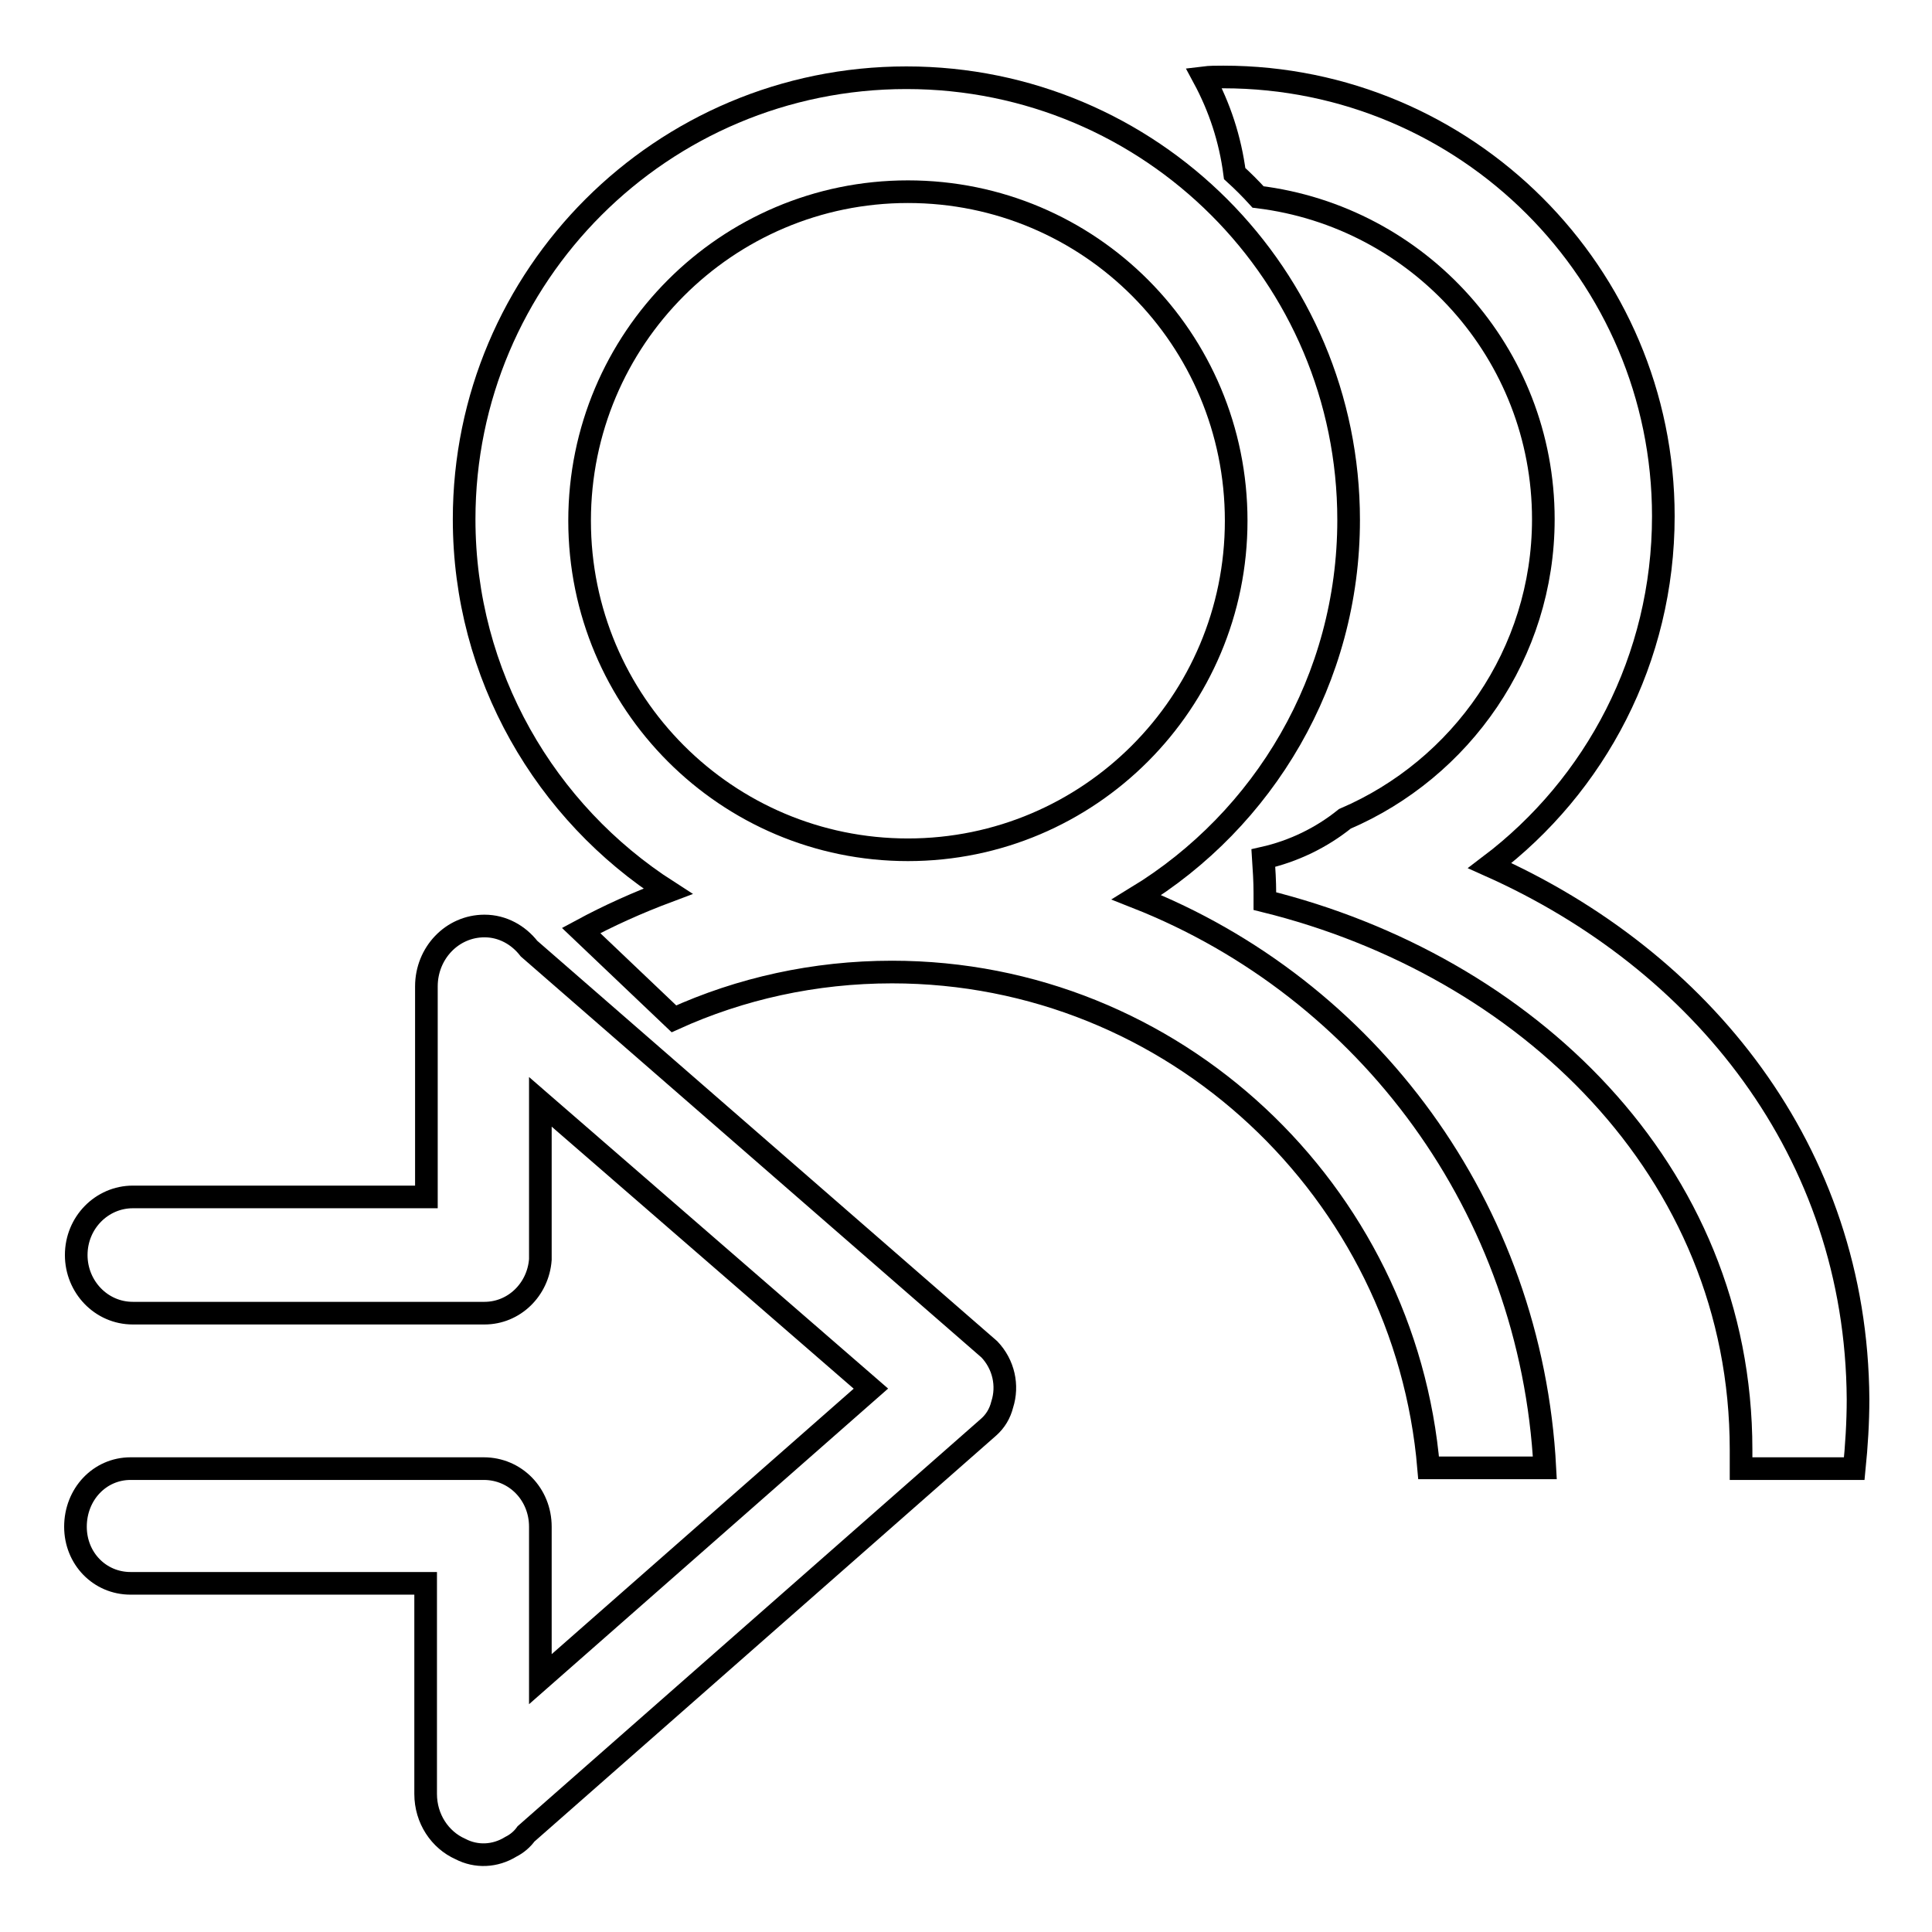
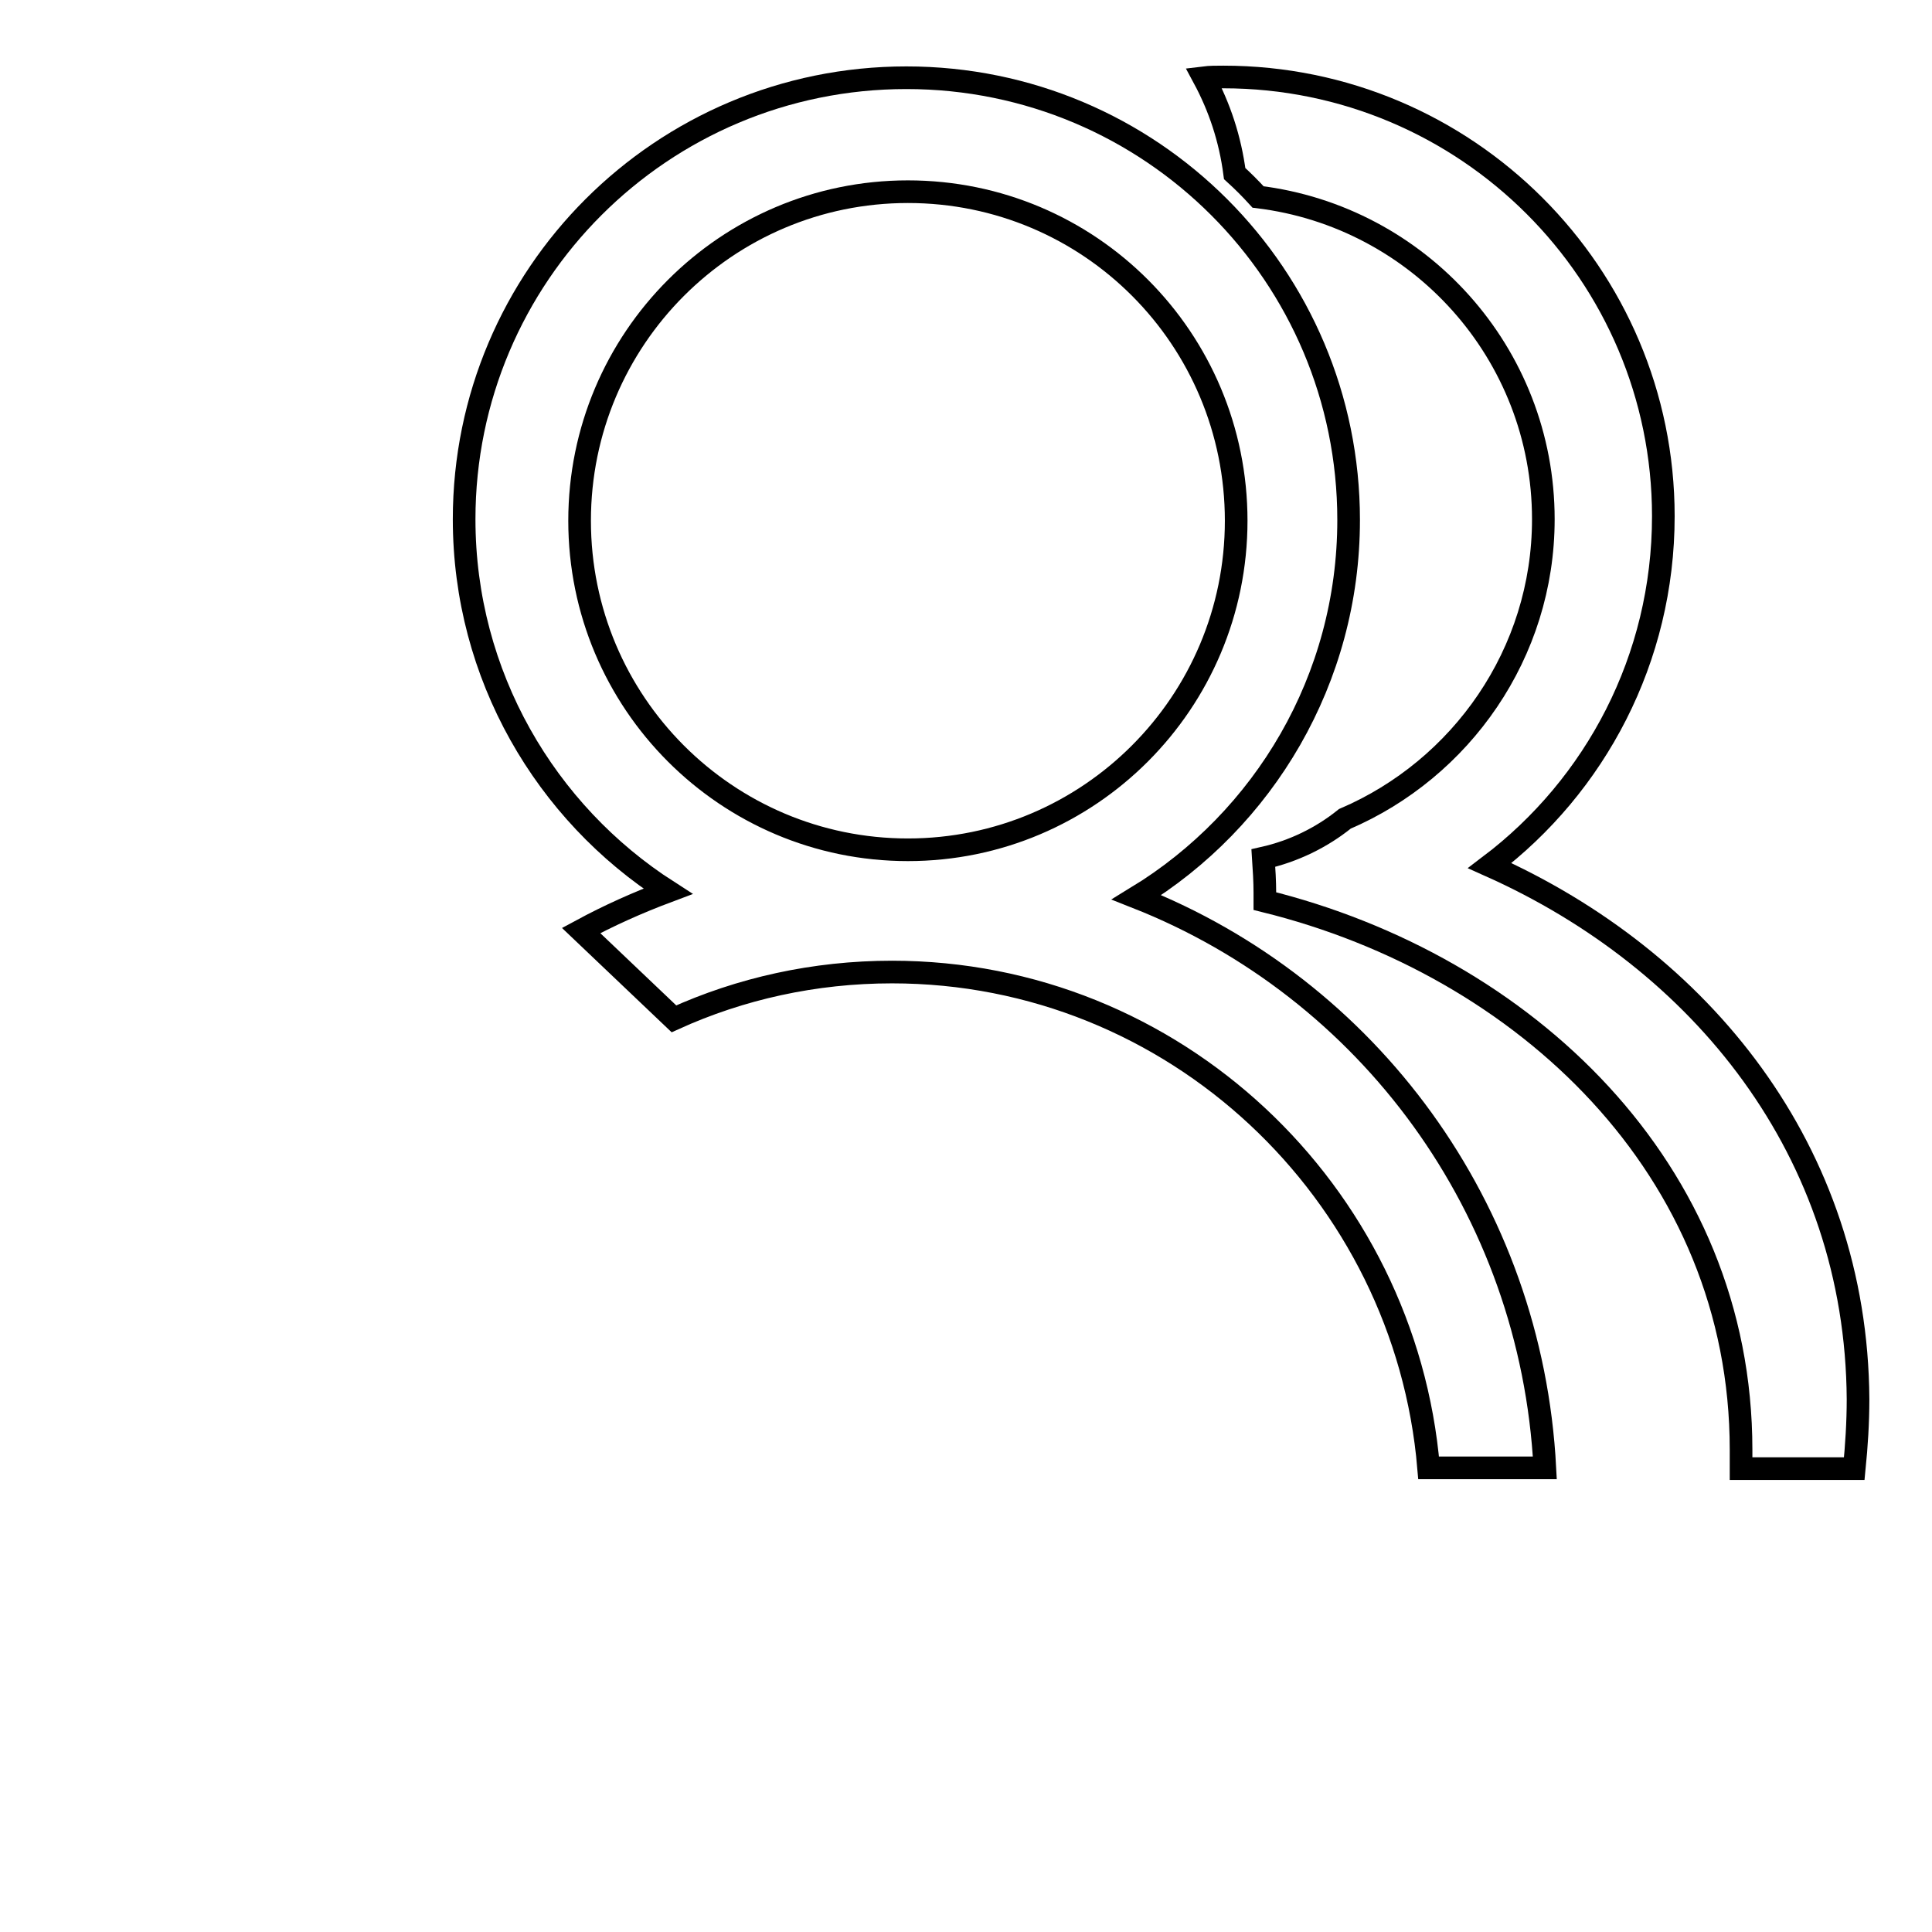
<svg xmlns="http://www.w3.org/2000/svg" version="1.1" x="0px" y="0px" viewBox="0 0 256 256" enable-background="new 0 0 256 256" xml:space="preserve">
  <g>
    <g>
-       <path stroke-width="3" fill-opacity="0" stroke="#000000" d="M132.8,186.1c0.8-2.5,0.2-5.3-1.7-7.3l-61-53.1c-1.4-1.8-3.5-3-5.9-3c-4.3,0-7.7,3.6-7.7,8v27.9H17.6c-4.1,0-7.5,3.4-7.5,7.7c0,4.2,3.3,7.7,7.5,7.7h46.6c3.9,0,7.1-3.1,7.4-7.1c0-0.3,0-0.6,0-0.9v-20l43.8,38l-43.8,38.5V203c0-0.2,0-0.5,0-0.7c0-4.3-3.3-7.7-7.5-7.7H17.3c-4.1,0-7.3,3.4-7.3,7.7c0,4.2,3.2,7.5,7.3,7.5h39.1v27.9c0,3.3,1.9,6.1,4.6,7.3c2.1,1.1,4.6,1,6.7-0.3c0.8-0.4,1.5-1,2-1.7l61.3-53.9C131.9,188.3,132.5,187.3,132.8,186.1L132.8,186.1z" />
      <path stroke-width="3" fill-opacity="0" stroke="#000000" d="M197.4,114.7c14-10.6,23-27.4,23-46.3c0-32.1-26.1-58.2-58.3-58.2c-0.9,0-1.8,0-2.6,0.1c2.1,3.9,3.5,8.1,4.1,12.7c1.1,1,2.1,2,3.1,3.1c21.3,2.6,37.8,20.7,37.8,42.7c0,17.8-10.9,33.1-26.3,39.7h0c-3.1,2.5-6.8,4.3-10.8,5.2c0.1,1.5,0.2,3.1,0.2,4.6c0,0.4,0,0.7,0,1.1c34.4,8.5,63.1,35.5,63.1,72.7c0,0.8,0,1.7,0,2.5h15c0.3-3,0.5-6.1,0.5-9.2C246,152.5,225.4,127.2,197.4,114.7L197.4,114.7z" />
      <path stroke-width="3" fill-opacity="0" stroke="#000000" d="M150.6,118.9c16.9-10.3,28.1-28.9,28.1-50c0-32.4-26.2-58.6-58.6-58.6S61.5,36.5,61.5,68.8c0,20.7,10.8,38.9,27,49.3c-4,1.5-7.8,3.2-11.5,5.2l12.3,11.7c8.8-4,18.6-6.2,28.9-6.2c37.4,0,68,29.1,71.1,65.7h15.4C202.9,160.1,181.3,131,150.6,118.9L150.6,118.9z M76.8,69c0-24.1,19.5-43.6,43.5-43.6c24.1,0,43.5,19.5,43.5,43.6c0,24.1-19.5,43.6-43.5,43.6C96.3,112.6,76.8,93.1,76.8,69z" />
    </g>
  </g>
</svg>